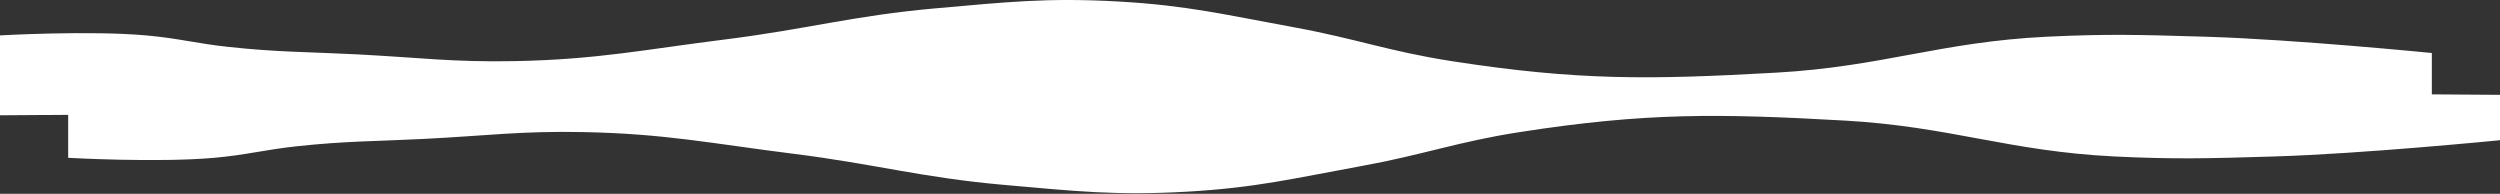
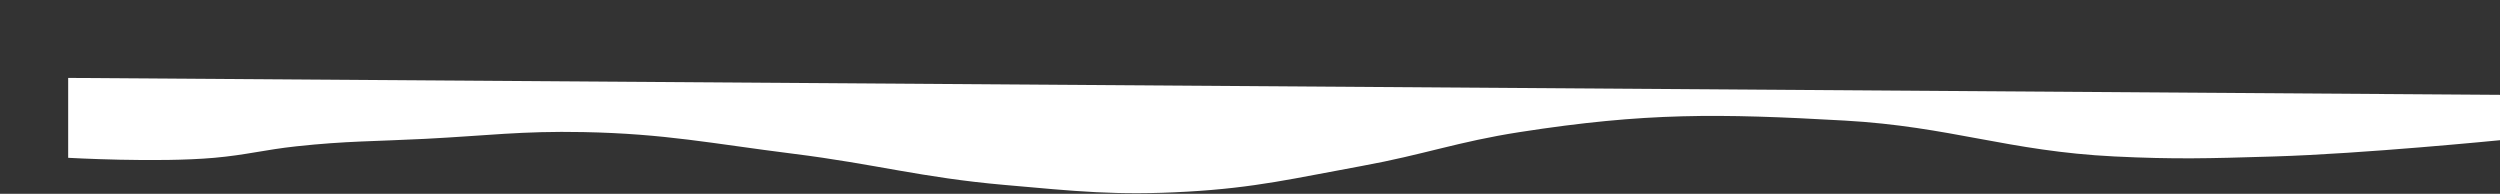
<svg xmlns="http://www.w3.org/2000/svg" width="2567" height="199" viewBox="0 0 2567 199" fill="none">
  <rect x="0" y="0" width="2567" height="199" fill="#333333" stroke="none" />
  <path d="M70 162.036V80L2567 97.38V143.96C2567 143.96 2426.01 157.94 2335.5 160.646L2329.61 160.822C2269.01 162.638 2233.21 163.712 2171 160.646C2062.4 155.294 2002.58 129.905 1894 123.799C1763.82 116.479 1689.98 115.535 1560.5 135.618C1496.88 145.485 1461.97 158.802 1398.5 170.379C1328.61 183.127 1289.43 192.8 1219 196.797C1145.62 200.962 1104.3 196.307 1031 189.845C946.146 182.365 899.181 168.48 814.5 157.865C730.451 147.329 683.381 137.291 599 135.618C535.516 134.359 499.947 139.325 436.5 142.57C384.941 145.207 355.94 144.676 304.5 150.217C271.433 153.78 253.098 159.086 220 162.036C161.541 167.247 70 162.036 70 162.036Z" fill="white" />
-   <path d="M0 36.344V118.381L2497 101V54.42C2497 54.42 2356.01 40.44 2265.5 37.735L2259.61 37.559C2199.01 35.742 2163.21 34.669 2101 37.735C1992.4 43.087 1932.58 68.476 1824 74.582C1693.82 81.902 1619.98 82.845 1490.5 62.763C1426.88 52.895 1391.97 39.578 1328.5 28.002C1258.61 15.254 1219.43 5.58 1149 1.583C1075.62 -2.581 1034.3 2.074 961 8.535C876.146 16.016 829.181 29.9 744.5 40.516C660.451 51.052 613.381 61.09 529 62.763C465.516 64.021 429.947 59.055 366.5 55.811C314.941 53.174 285.94 53.705 234.5 48.163C201.433 44.601 183.098 39.295 150 36.344C91.541 31.133 0 36.344 0 36.344Z" fill="white" />
</svg>